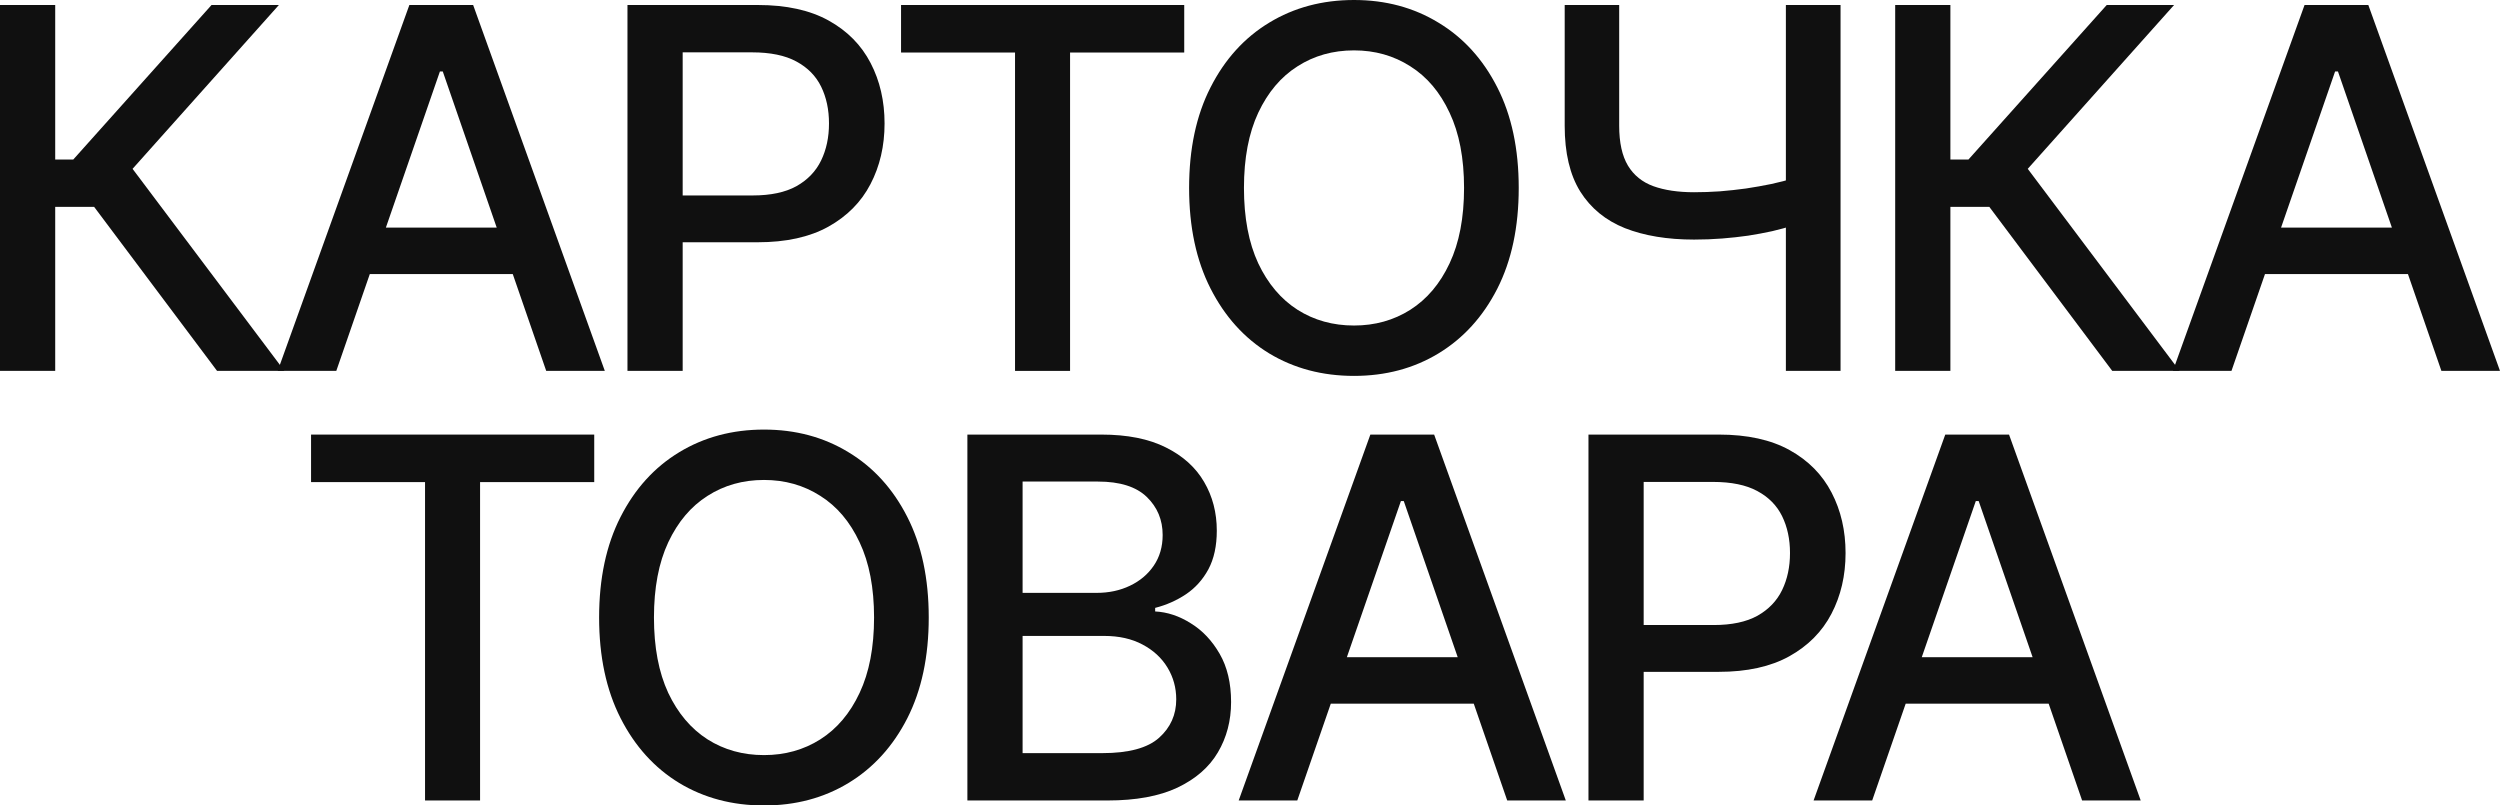
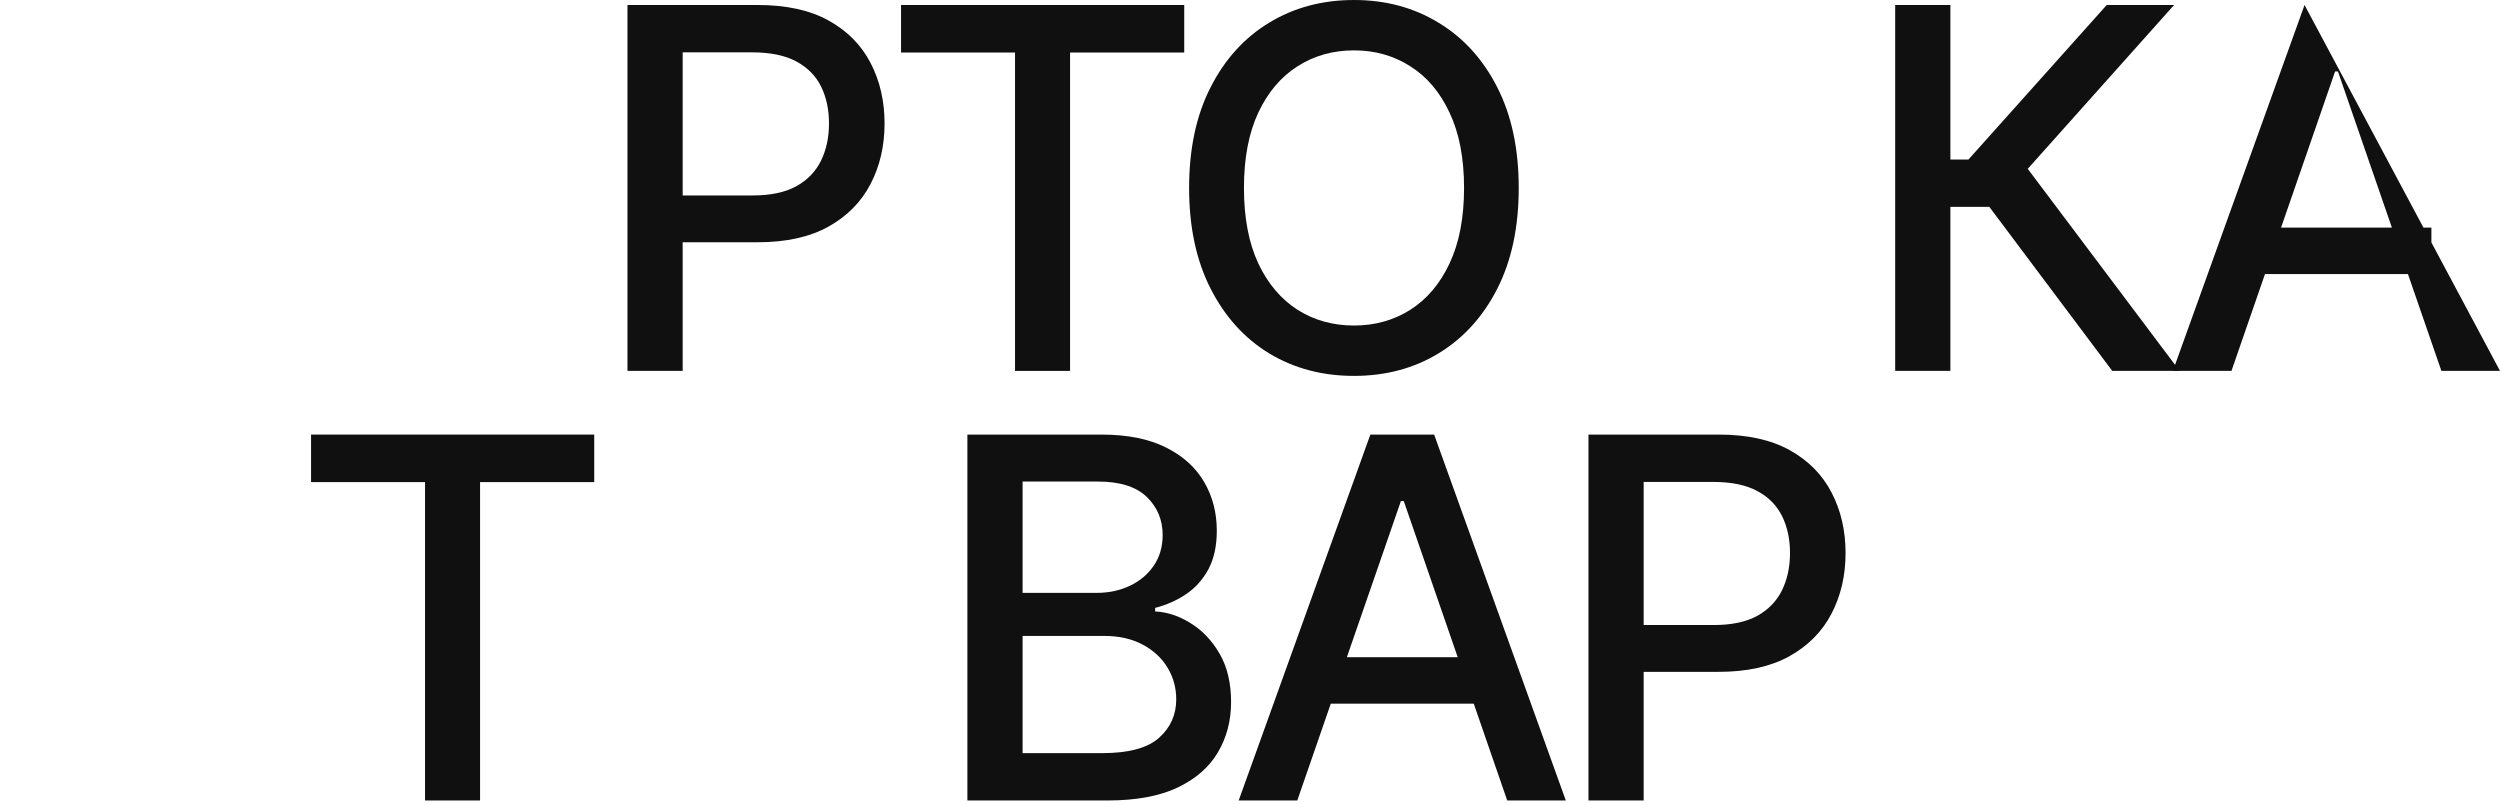
<svg xmlns="http://www.w3.org/2000/svg" viewBox="0 0 645.985 208.131" fill="none">
-   <path d="M56.09 95.838L24.329 53.459H14.265V95.838H0V1.293H14.265V41.225H18.928L54.659 1.293H72.063L34.254 43.626L73.494 95.838H56.09Z" fill="#101010" />
-   <path d="M86.896 95.838H71.753L105.777 1.293H122.258L156.281 95.838H141.139L114.41 18.466H113.671L86.896 95.838ZM89.434 58.814H138.554V70.817H89.434V58.814Z" fill="#101010" />
  <path d="M162.134 95.838V1.293H195.835C203.19 1.293 209.284 2.631 214.116 5.309C218.948 7.986 222.564 11.649 224.965 16.296C227.365 20.913 228.566 26.114 228.566 31.9C228.566 37.717 227.35 42.949 224.918 47.596C222.518 52.212 218.886 55.875 214.024 58.583C209.192 61.261 203.113 62.599 195.789 62.599H172.614V50.504H194.496C199.143 50.504 202.913 49.704 205.806 48.104C208.699 46.472 210.823 44.257 212.177 41.456C213.531 38.655 214.208 35.47 214.208 31.9C214.208 28.33 213.531 25.16 212.177 22.39C210.823 19.62 208.684 17.45 205.76 15.881C202.867 14.311 199.051 13.526 194.311 13.526H176.399V95.838H162.134Z" fill="#101010" />
  <path d="M232.826 13.572V1.293H305.998V13.572H276.499V95.838H262.279V13.572H232.826Z" fill="#101010" />
  <path d="M392.431 48.565C392.431 58.66 390.584 67.339 386.891 74.602C383.199 81.835 378.136 87.405 371.704 91.314C365.302 95.192 358.022 97.131 349.867 97.131C341.68 97.131 334.37 95.192 327.94 91.314C321.538 87.405 316.49 81.819 312.798 74.556C309.103 67.293 307.258 58.629 307.258 48.565C307.258 38.471 309.103 29.807 312.798 22.575C316.49 15.311 321.538 9.741 327.94 5.863C334.37 1.954 341.68 0 349.867 0C358.022 0 365.302 1.954 371.704 5.863C378.136 9.741 383.199 15.311 386.891 22.575C390.584 29.807 392.431 38.471 392.431 48.565ZM378.304 48.565C378.304 40.871 377.059 34.393 374.564 29.13C372.104 23.836 368.717 19.835 364.409 17.127C360.132 14.388 355.284 13.018 349.867 13.018C344.42 13.018 339.557 14.388 335.28 17.127C331 19.835 327.615 23.836 325.123 29.13C322.66 34.393 321.43 40.871 321.43 48.565C321.43 56.259 322.66 62.753 325.123 68.047C327.615 73.31 331 77.31 335.28 80.05C339.557 82.758 344.42 84.112 349.867 84.112C355.284 84.112 360.132 82.758 364.409 80.05C368.717 77.31 372.104 73.31 374.564 68.047C377.059 62.753 378.304 56.259 378.304 48.565Z" fill="#101010" />
-   <path d="M404.308 1.293H418.388V32.5C418.388 36.839 419.143 40.271 420.65 42.795C422.158 45.288 424.345 47.057 427.205 48.104C430.1 49.15 433.608 49.673 437.733 49.673C439.918 49.673 442.132 49.596 444.38 49.442C446.657 49.258 448.92 49.012 451.165 48.704C453.412 48.365 455.582 47.981 457.675 47.55C459.8 47.088 461.77 46.58 463.584 46.026V58.168C461.8 58.752 459.907 59.276 457.907 59.737C455.937 60.168 453.875 60.553 451.72 60.891C449.565 61.199 447.32 61.445 444.98 61.63C442.64 61.815 440.225 61.907 437.733 61.907C430.838 61.907 424.883 60.922 419.865 58.952C414.881 56.952 411.033 53.797 408.326 49.489C405.648 45.18 404.308 39.517 404.308 32.5V1.293ZM461.46 1.293H475.587V95.838H461.46V1.293Z" fill="#101010" />
  <path d="M545.795 95.838L514.033 53.459H503.969V95.838H489.704V1.293H503.969V41.225H508.631L544.363 1.293H561.767L523.958 43.626L563.197 95.838H545.795Z" fill="#101010" />
-   <path d="M576.599 95.838H561.457L595.481 1.293H611.961L645.985 95.838H630.843L604.114 18.466H603.374L576.599 95.838ZM579.139 58.814H628.258V70.817H579.139V58.814Z" fill="#101010" />
+   <path d="M576.599 95.838H561.457L595.481 1.293L645.985 95.838H630.843L604.114 18.466H603.374L576.599 95.838ZM579.139 58.814H628.258V70.817H579.139V58.814Z" fill="#101010" />
  <path d="M80.376 124.572V112.293H153.547V124.572H124.047V206.838H109.829V124.572H80.376Z" fill="#101010" />
-   <path d="M239.981 159.565C239.981 169.66 238.134 178.339 234.441 185.602C230.748 192.835 225.685 198.405 219.253 202.314C212.851 206.192 205.573 208.131 197.417 208.131C189.23 208.131 181.921 206.192 175.489 202.314C169.087 198.405 164.04 192.819 160.346 185.556C156.653 178.293 154.807 169.629 154.807 159.565C154.807 149.471 156.653 140.807 160.346 133.574C164.04 126.311 169.087 120.741 175.489 116.863C181.921 112.954 189.23 111 197.417 111C205.573 111 212.851 112.954 219.253 116.863C225.685 120.741 230.748 126.311 234.441 133.574C238.134 140.807 239.981 149.471 239.981 159.565ZM225.854 159.565C225.854 151.871 224.608 145.393 222.115 140.13C219.653 134.836 216.267 130.836 211.959 128.127C207.681 125.388 202.833 124.018 197.417 124.018C191.969 124.018 187.107 125.388 182.829 128.127C178.551 130.836 175.165 134.836 172.672 140.13C170.21 145.393 168.979 151.871 168.979 159.565C168.979 167.259 170.21 173.753 172.672 179.047C175.165 184.31 178.551 188.311 182.829 191.05C187.107 193.758 191.969 195.112 197.417 195.112C202.833 195.112 207.681 193.758 211.959 191.05C216.267 188.311 219.653 184.31 222.115 179.047C224.608 173.753 225.854 167.259 225.854 159.565Z" fill="#101010" />
  <path d="M249.966 206.838V112.293H284.589C291.298 112.293 296.853 113.401 301.256 115.616C305.656 117.802 308.948 120.772 311.133 124.526C313.318 128.25 314.413 132.451 314.413 137.129C314.413 141.069 313.688 144.392 312.243 147.101C310.795 149.778 308.855 151.933 306.426 153.564C304.026 155.164 301.378 156.334 298.486 157.072V157.996C301.623 158.15 304.686 159.165 307.671 161.043C310.688 162.889 313.18 165.52 315.15 168.937C317.12 172.353 318.105 176.508 318.105 181.401C318.105 186.233 316.965 190.573 314.688 194.42C312.443 198.236 308.963 201.267 304.256 203.514C299.546 205.73 293.531 206.838 286.206 206.838H249.966ZM264.232 194.604H284.821C291.653 194.604 296.546 193.281 299.501 190.634C302.456 187.987 303.933 184.679 303.933 180.709C303.933 177.723 303.178 174.984 301.671 172.492C300.163 169.999 298.008 168.013 295.208 166.536C292.438 165.059 289.143 164.32 285.329 164.32H264.232V194.604ZM264.232 153.195H283.344C286.544 153.195 289.421 152.579 291.976 151.348C294.561 150.117 296.608 148.393 298.116 146.177C299.653 143.931 300.423 141.284 300.423 138.237C300.423 134.329 299.053 131.051 296.316 128.404C293.576 125.757 289.376 124.434 283.711 124.434H264.232V153.195Z" fill="#101010" />
  <path d="M335.21 206.838H320.068L354.092 112.293H370.574L404.596 206.838H389.454L362.724 129.466H361.987L335.21 206.838ZM337.75 169.814H386.869V181.817H337.75V169.814Z" fill="#101010" />
  <path d="M410.451 206.838V112.293H444.15C451.505 112.293 457.6 113.631 462.432 116.309C467.262 118.987 470.879 122.649 473.279 127.296C475.679 131.913 476.882 137.114 476.882 142.9C476.882 148.717 475.664 153.949 473.234 158.596C470.834 163.212 467.202 166.875 462.34 169.583C457.507 172.261 451.427 173.6 444.105 173.6H420.928V161.504H442.81C447.457 161.504 451.227 160.704 454.122 159.104C457.015 157.472 459.137 155.257 460.492 152.456C461.847 149.655 462.525 146.47 462.525 142.9C462.525 139.33 461.847 136.16 460.492 133.39C459.137 130.62 457 128.45 454.075 126.881C451.182 125.311 447.365 124.526 442.627 124.526H424.715V206.838H410.451Z" fill="#101010" />
-   <path d="M483.762 206.838H468.619L502.644 112.293H519.123L553.147 206.838H538.005L511.276 129.466H510.536L483.762 206.838ZM486.299 169.814H535.42V181.817H486.299V169.814Z" fill="#101010" />
</svg>